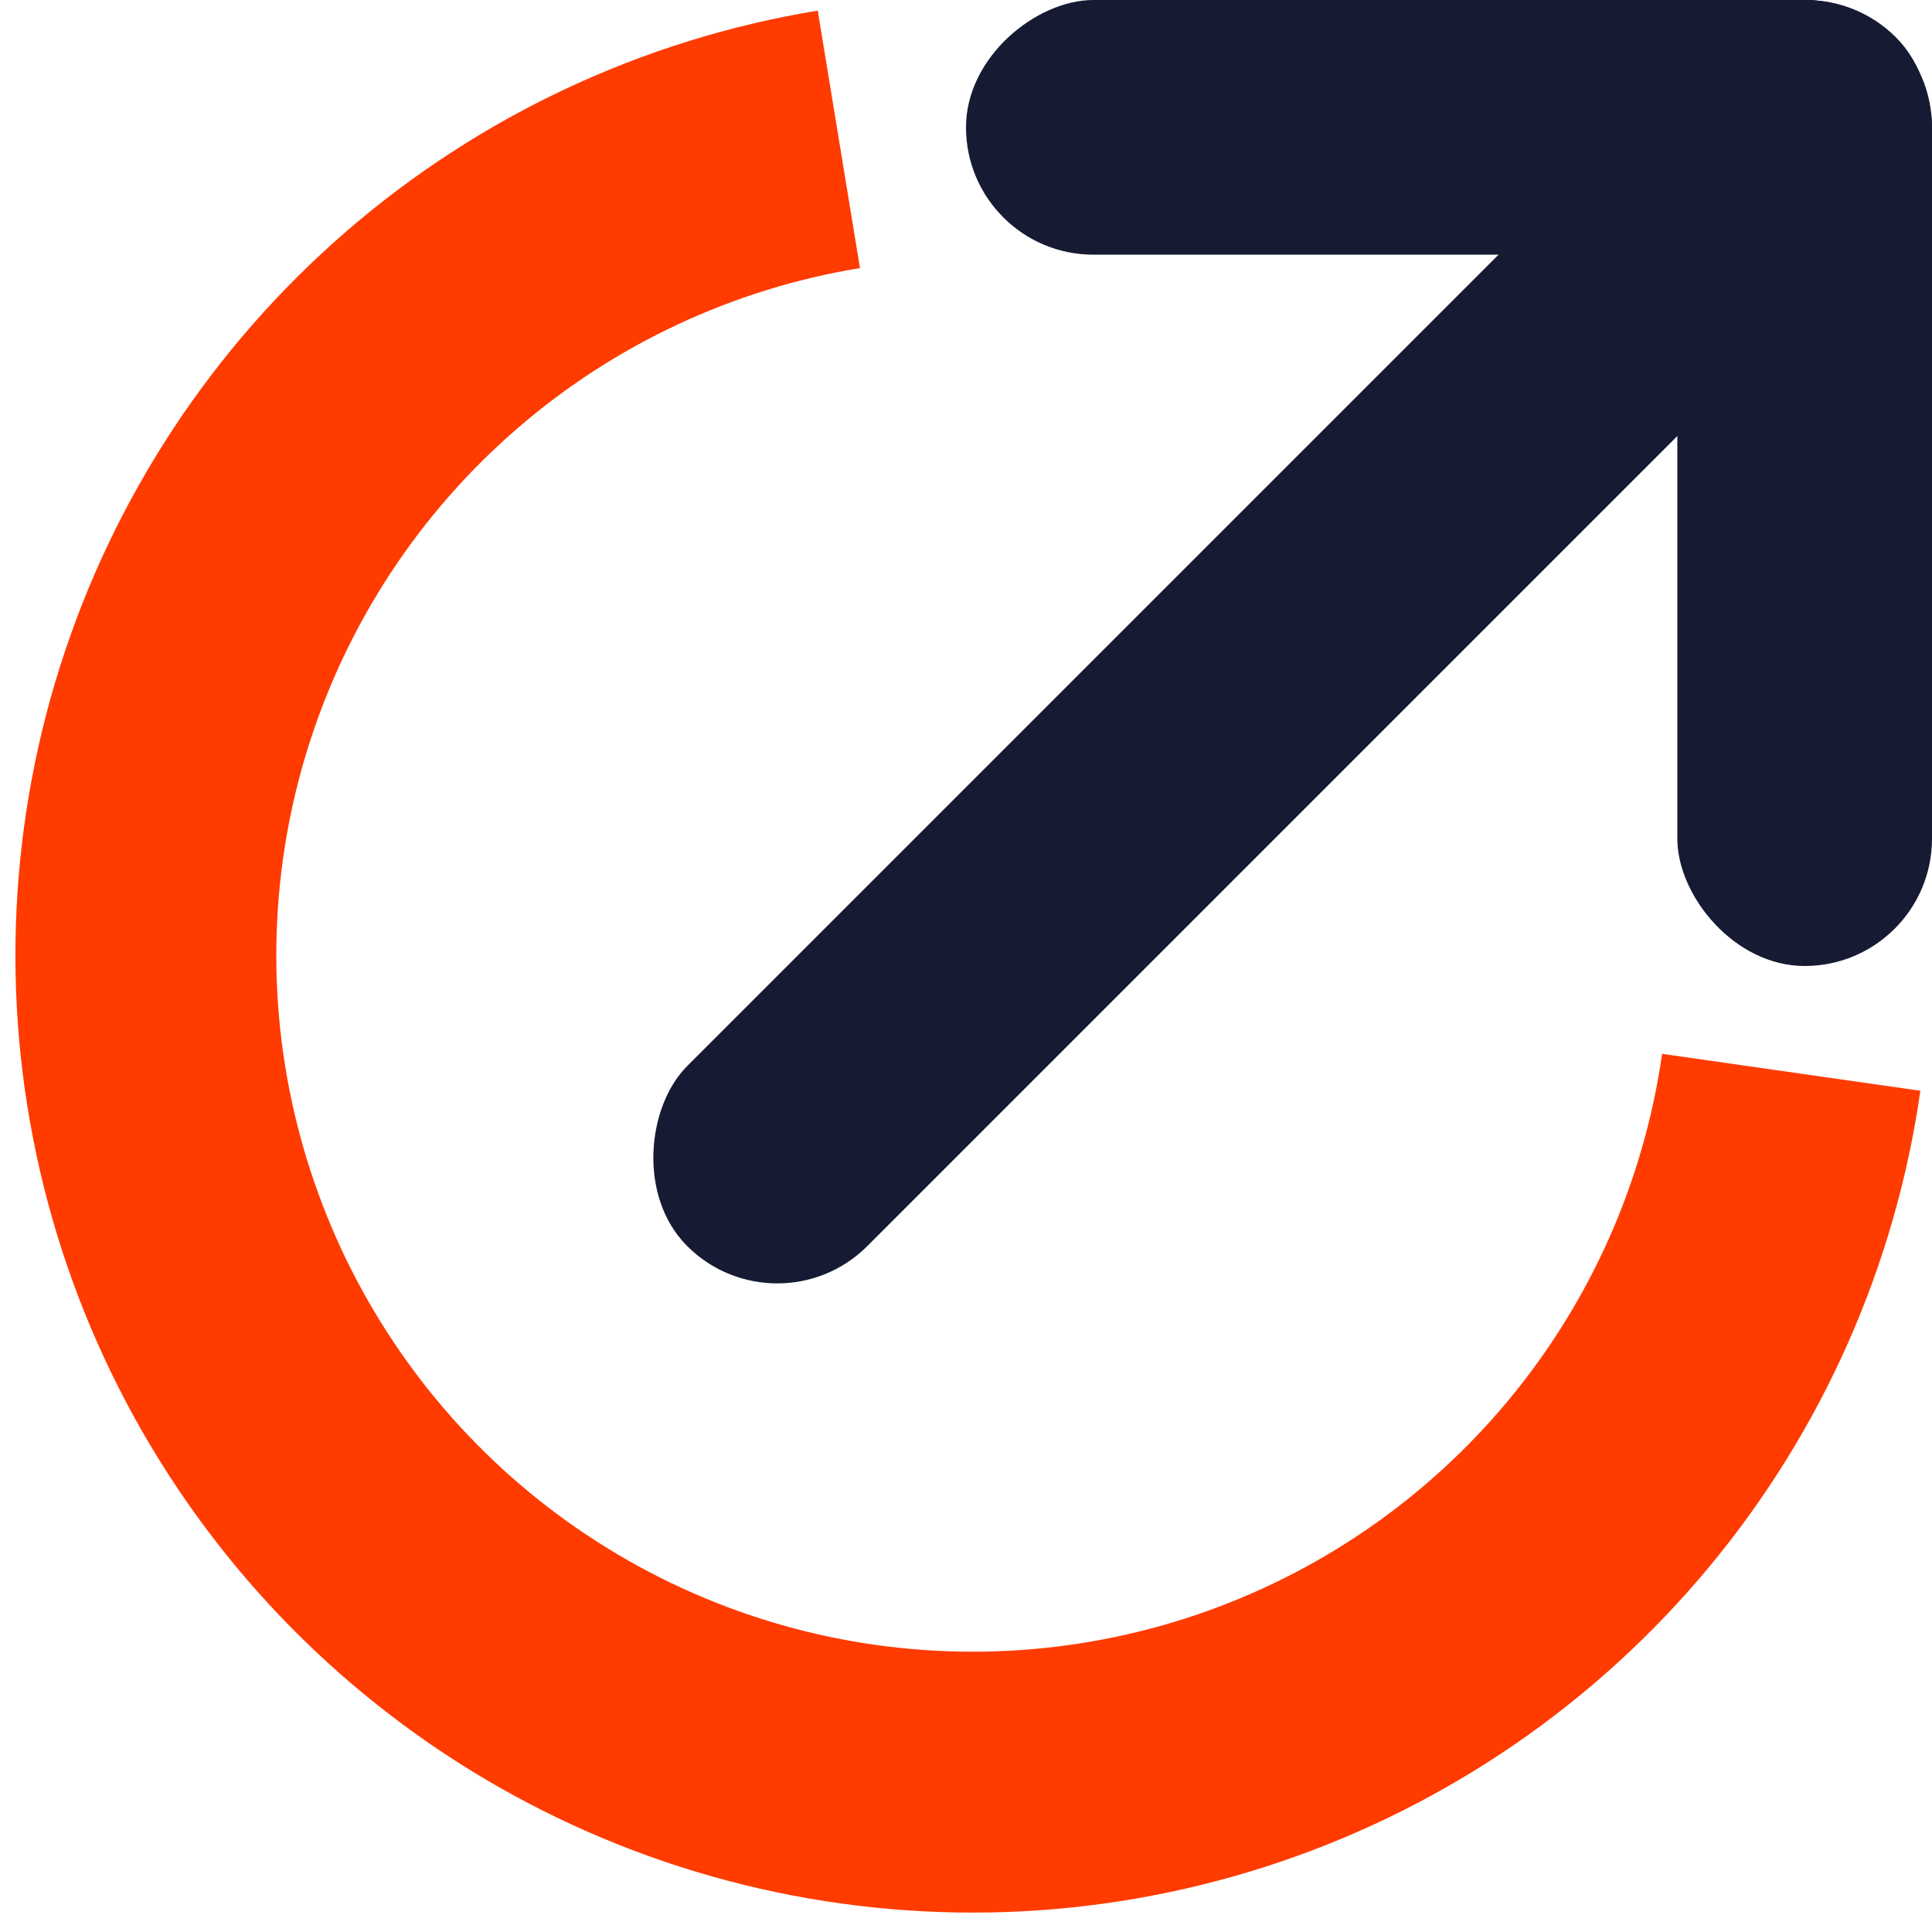
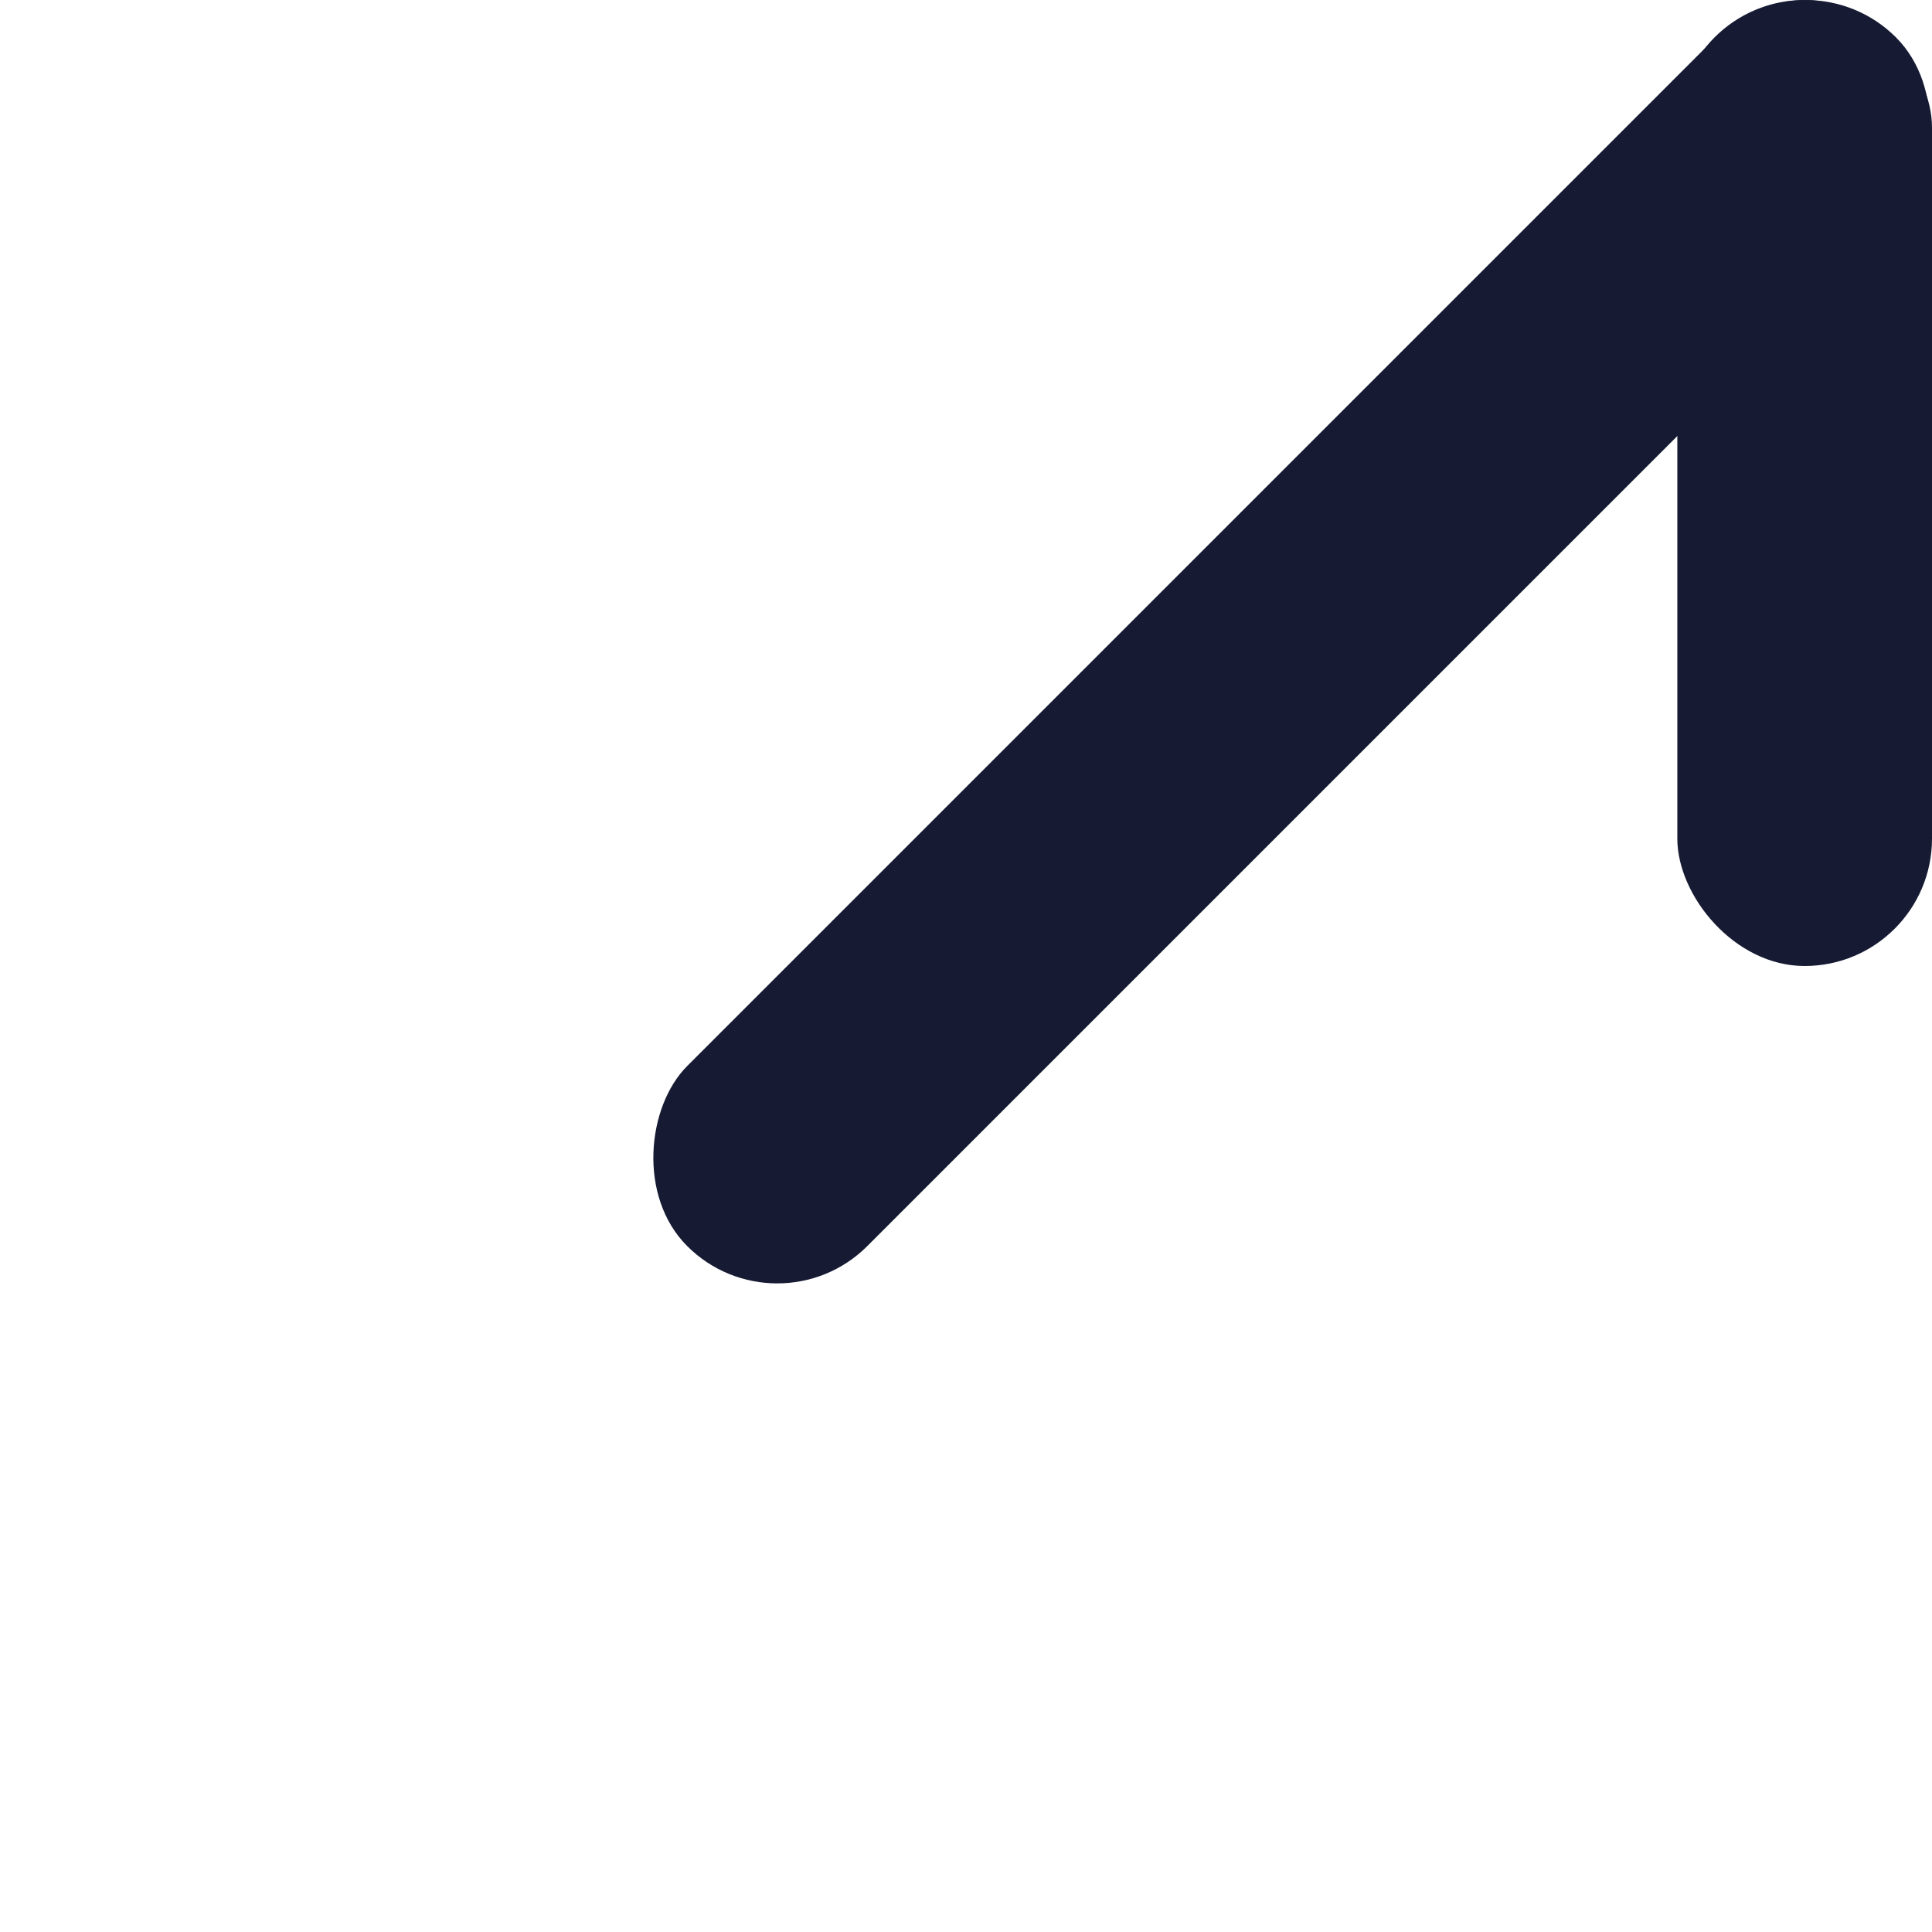
<svg xmlns="http://www.w3.org/2000/svg" width="220" height="220" viewBox="0 0 220 220" fill="none">
  <g clip-path="url(#clip0_234_81)">
    <rect x="205.642" y="-6" width="29" height="194.655" rx="14.5" transform="rotate(45 205.642 -6)" fill="#161B33" />
    <rect x="191" width="29" height="110" rx="14.5" fill="#161B33" />
-     <rect x="110" y="29" width="29" height="110" rx="14.5" transform="rotate(-90 110 29)" fill="#161B33" />
-     <path d="M93.118 1.21C73.236 4.472 54.647 13.18 39.414 26.367C24.181 39.555 12.902 56.706 6.827 75.917C0.753 95.127 0.121 115.645 5.003 135.193C9.884 154.741 20.088 172.553 34.481 186.653C48.874 200.752 66.893 210.587 86.537 215.064C106.181 219.542 126.682 218.488 145.763 212.019C164.845 205.55 181.76 193.92 194.631 178.419C207.502 162.918 215.825 144.153 218.676 124.207L189.267 120.003C187.193 134.513 181.138 148.164 171.775 159.441C162.411 170.717 150.106 179.178 136.225 183.884C122.344 188.59 107.43 189.357 93.139 186.099C78.849 182.842 65.74 175.687 55.27 165.431C44.8 155.174 37.377 142.216 33.826 127.995C30.274 113.775 30.734 98.848 35.153 84.873C39.572 70.898 47.778 58.421 58.859 48.828C69.94 39.234 83.463 32.899 97.927 30.527L93.118 1.21Z" fill="#FF3B00" />
  </g>
  <defs>
    <clipPath id="clip0_234_81">
      <rect width="220" height="220" fill="white" />
    </clipPath>
  </defs>
</svg>